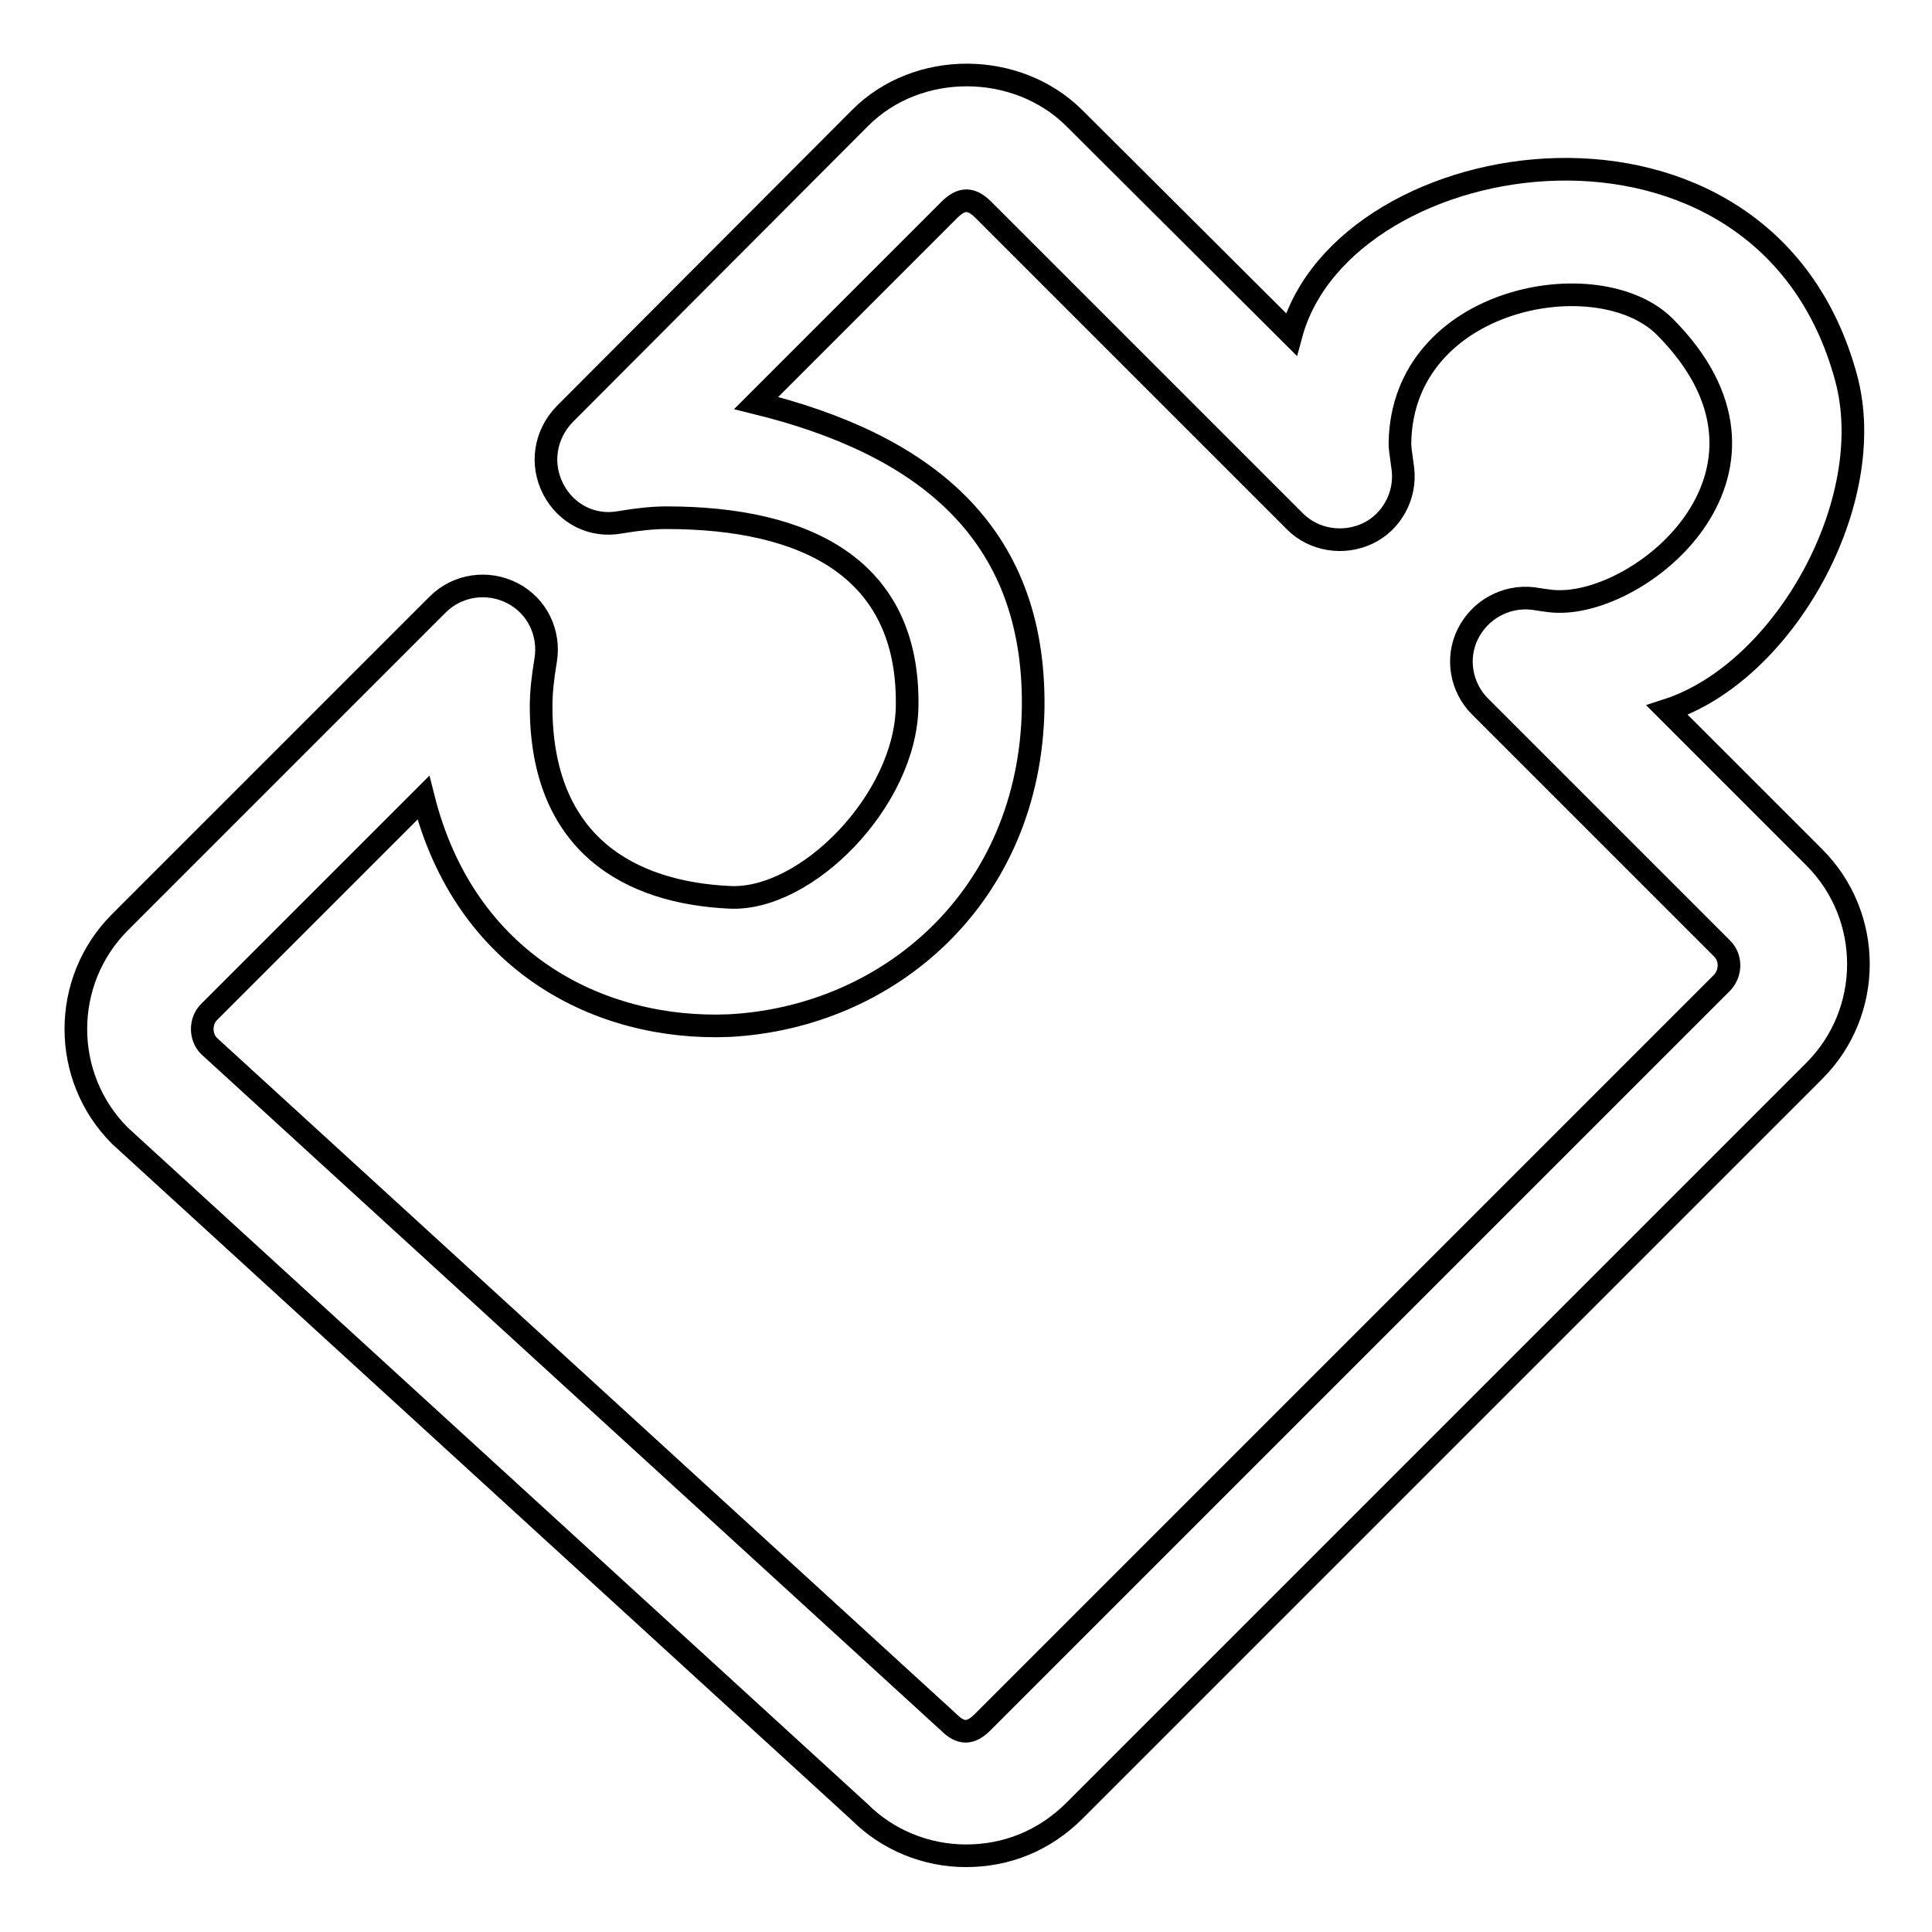
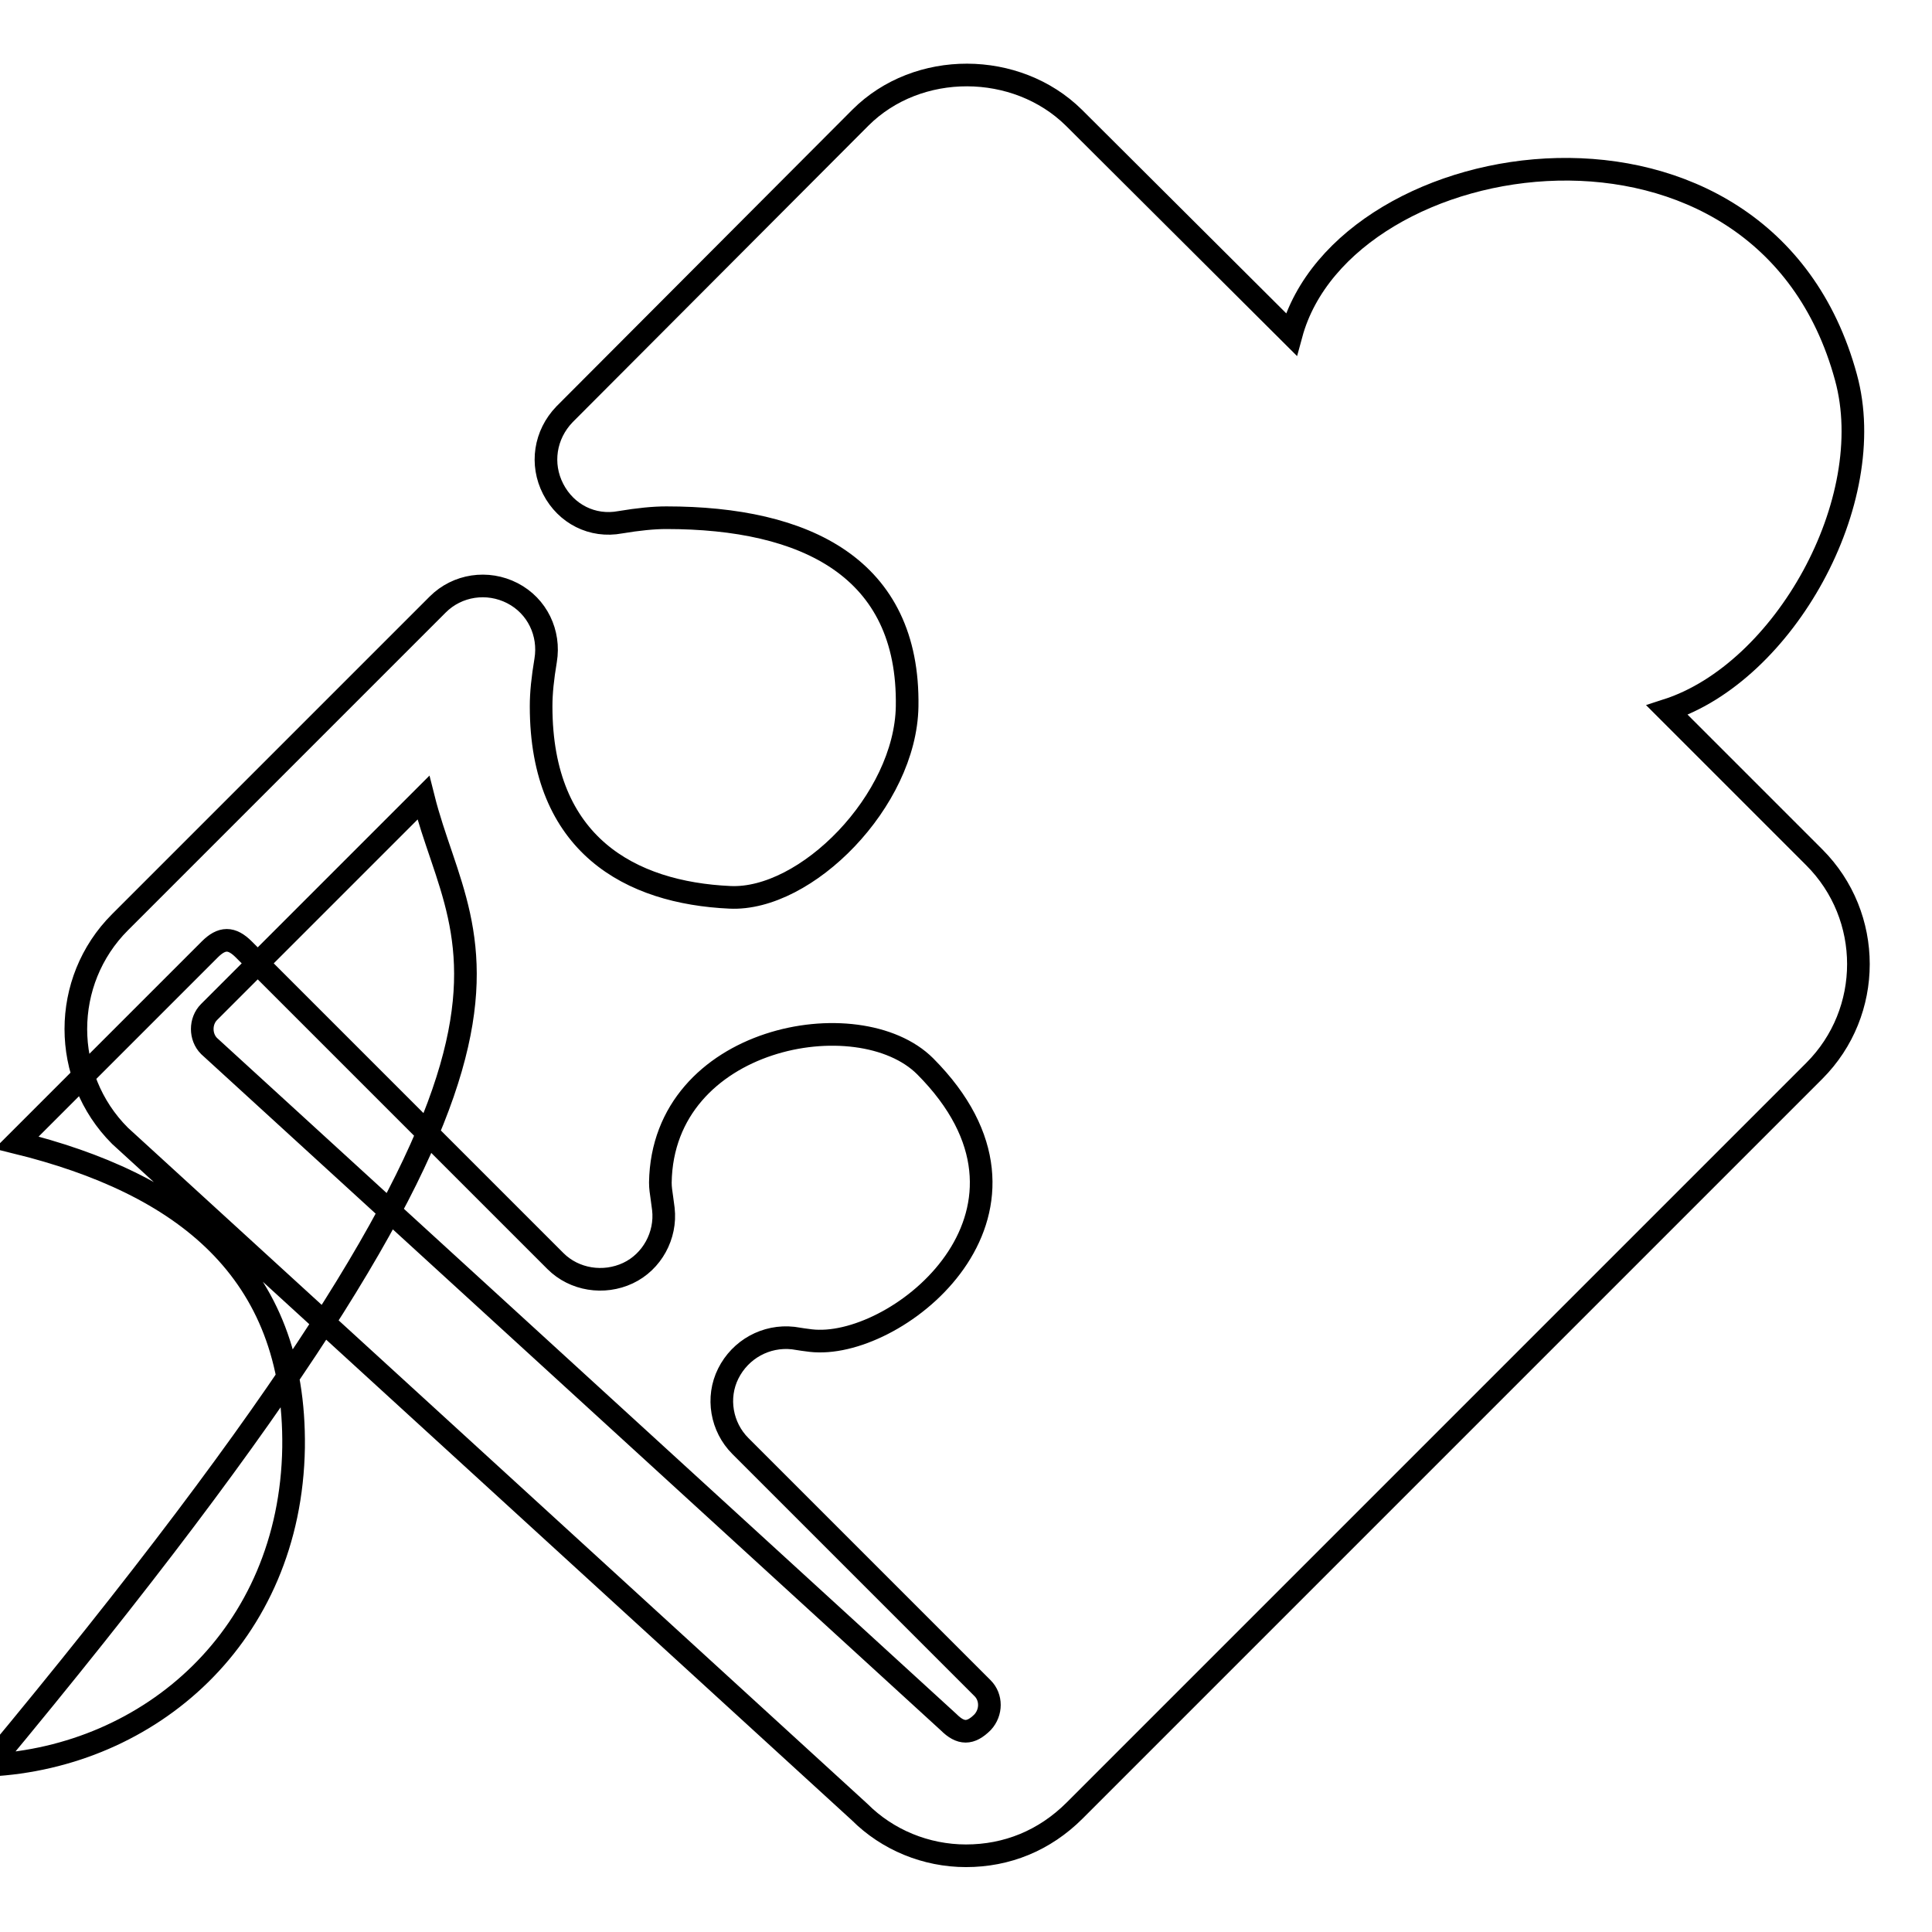
<svg xmlns="http://www.w3.org/2000/svg" version="1.1" x="0px" y="0px" viewBox="0 0 256 256" enable-background="new 0 0 256 256" xml:space="preserve">
  <g>
    <g>
-       <path stroke-width="3" fill-opacity="0" stroke="#000000" d="M128,245.9c-5.3,0-10.4-2.1-14.1-5.8l-98-89.6c-7.8-7.8-7.8-20.5,0-28.3l42.1-42.1c2.6-2.6,6.6-3.2,9.9-1.5c3.3,1.7,5,5.3,4.4,8.9c-0.4,2.4-0.6,4.3-0.6,6.1c0,18.4,11.9,24.7,25,25.3c10.1,0.5,23.3-12.8,23.5-25.3c0.3-18.4-13.5-25-31.9-25c-1.7,0-3.7,0.2-6.1,0.6c-3.7,0.7-7.2-1.1-8.9-4.4c-1.7-3.3-1.1-7.2,1.5-9.9l39.2-39.3c7.6-7.6,20.7-7.5,28.3,0l28.8,28.7c7-25.8,62.6-34.4,73.5,5.7c4.5,16.4-8.2,39.1-23.7,44.1l19.5,19.5c7.8,7.8,7.8,20.5,0,28.3l-98,98C138.4,243.9,133.4,245.9,128,245.9z M56.1,105.7l-28.4,28.4c-1.2,1.2-1.2,3.3,0,4.5l98,89.6c1.6,1.6,2.9,1.6,4.5,0l98-98c1.2-1.3,1.2-3.3,0-4.5l-32.1-32.1c-2.5-2.5-3.2-6.4-1.6-9.6c1.6-3.2,5-5.1,8.6-4.7l1.3,0.2c0.7,0.1,1.4,0.2,2.1,0.2c11.6,0.2,32.8-17.6,14.1-36.4c-8.8-8.8-34.8-4-35.1,15.4c0,0.7,0.1,1.3,0.2,2l0.2,1.5c0.4,3.5-1.5,7-4.7,8.5c-3.2,1.5-7.1,0.9-9.6-1.6l-41.3-41.3c-1.6-1.6-2.9-1.6-4.5,0l-25.6,25.6c21.9,5.4,37,16.8,36.7,40.4c-0.4,25-19.1,41-40.3,42.1C79.5,136.6,61.6,127.6,56.1,105.7z" />
+       <path stroke-width="3" fill-opacity="0" stroke="#000000" d="M128,245.9c-5.3,0-10.4-2.1-14.1-5.8l-98-89.6c-7.8-7.8-7.8-20.5,0-28.3l42.1-42.1c2.6-2.6,6.6-3.2,9.9-1.5c3.3,1.7,5,5.3,4.4,8.9c-0.4,2.4-0.6,4.3-0.6,6.1c0,18.4,11.9,24.7,25,25.3c10.1,0.5,23.3-12.8,23.5-25.3c0.3-18.4-13.5-25-31.9-25c-1.7,0-3.7,0.2-6.1,0.6c-3.7,0.7-7.2-1.1-8.9-4.4c-1.7-3.3-1.1-7.2,1.5-9.9l39.2-39.3c7.6-7.6,20.7-7.5,28.3,0l28.8,28.7c7-25.8,62.6-34.4,73.5,5.7c4.5,16.4-8.2,39.1-23.7,44.1l19.5,19.5c7.8,7.8,7.8,20.5,0,28.3l-98,98C138.4,243.9,133.4,245.9,128,245.9z M56.1,105.7l-28.4,28.4c-1.2,1.2-1.2,3.3,0,4.5l98,89.6c1.6,1.6,2.9,1.6,4.5,0c1.2-1.3,1.2-3.3,0-4.5l-32.1-32.1c-2.5-2.5-3.2-6.4-1.6-9.6c1.6-3.2,5-5.1,8.6-4.7l1.3,0.2c0.7,0.1,1.4,0.2,2.1,0.2c11.6,0.2,32.8-17.6,14.1-36.4c-8.8-8.8-34.8-4-35.1,15.4c0,0.7,0.1,1.3,0.2,2l0.2,1.5c0.4,3.5-1.5,7-4.7,8.5c-3.2,1.5-7.1,0.9-9.6-1.6l-41.3-41.3c-1.6-1.6-2.9-1.6-4.5,0l-25.6,25.6c21.9,5.4,37,16.8,36.7,40.4c-0.4,25-19.1,41-40.3,42.1C79.5,136.6,61.6,127.6,56.1,105.7z" />
    </g>
  </g>
</svg>